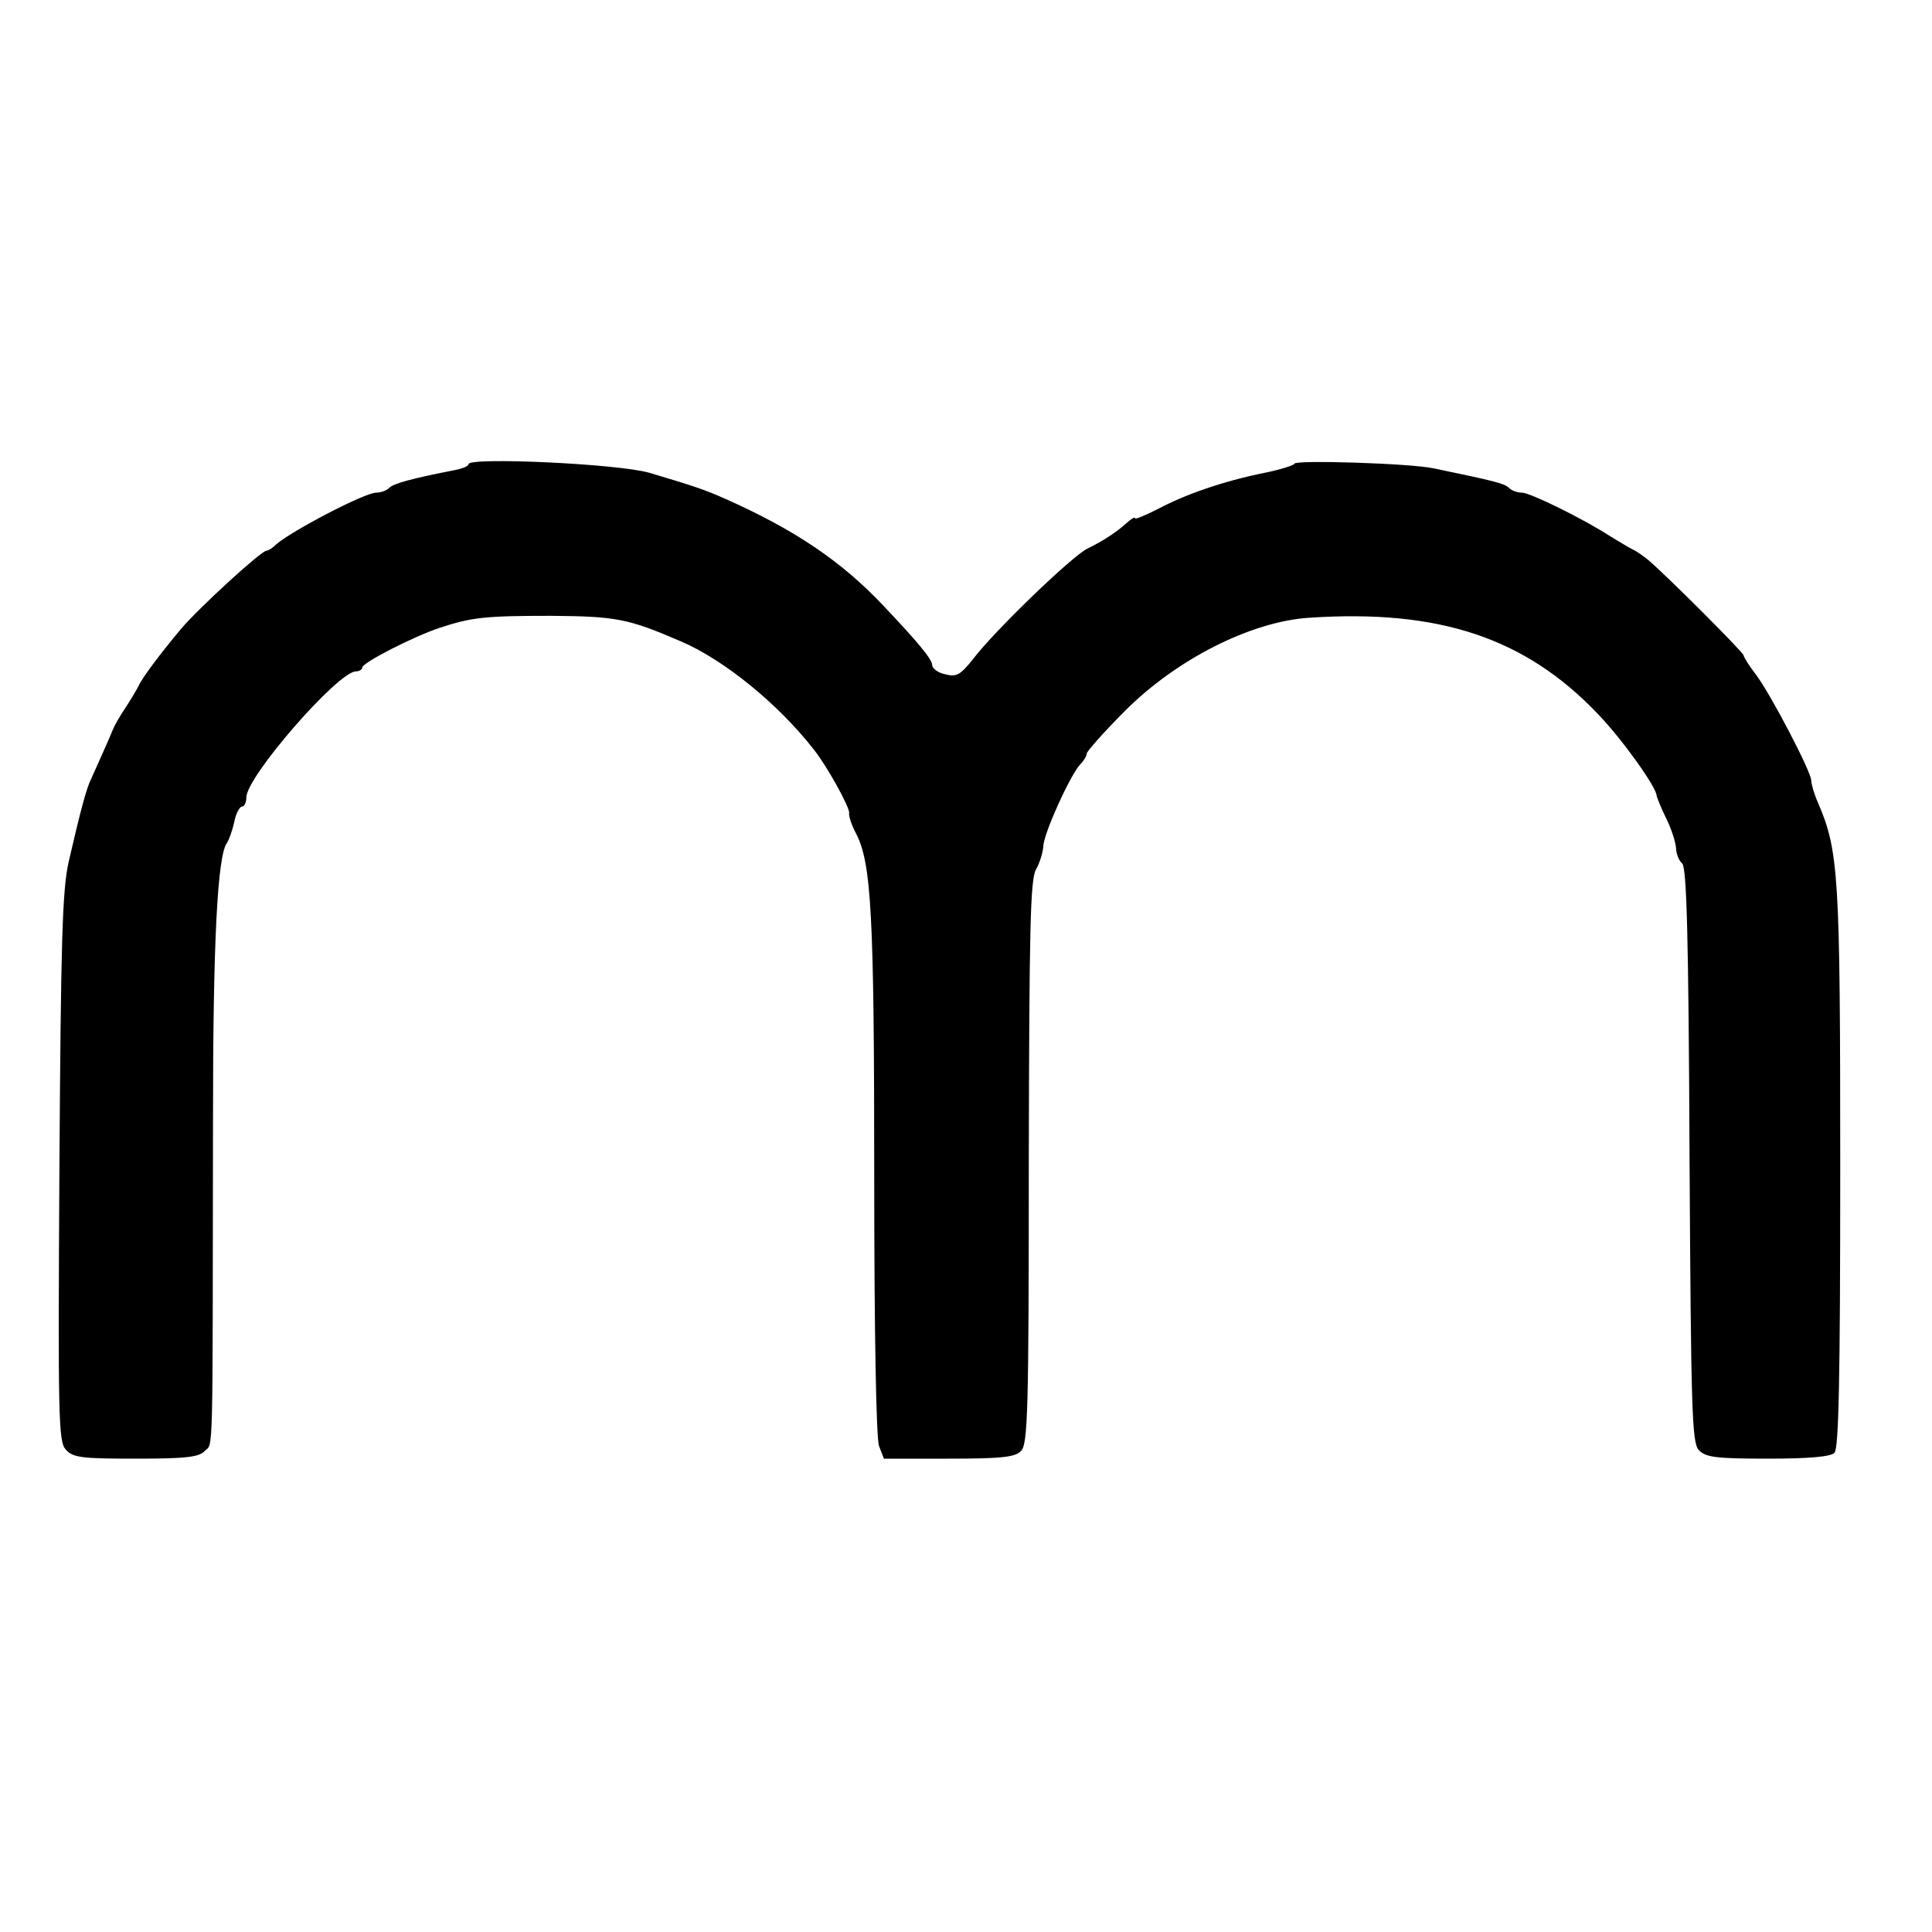
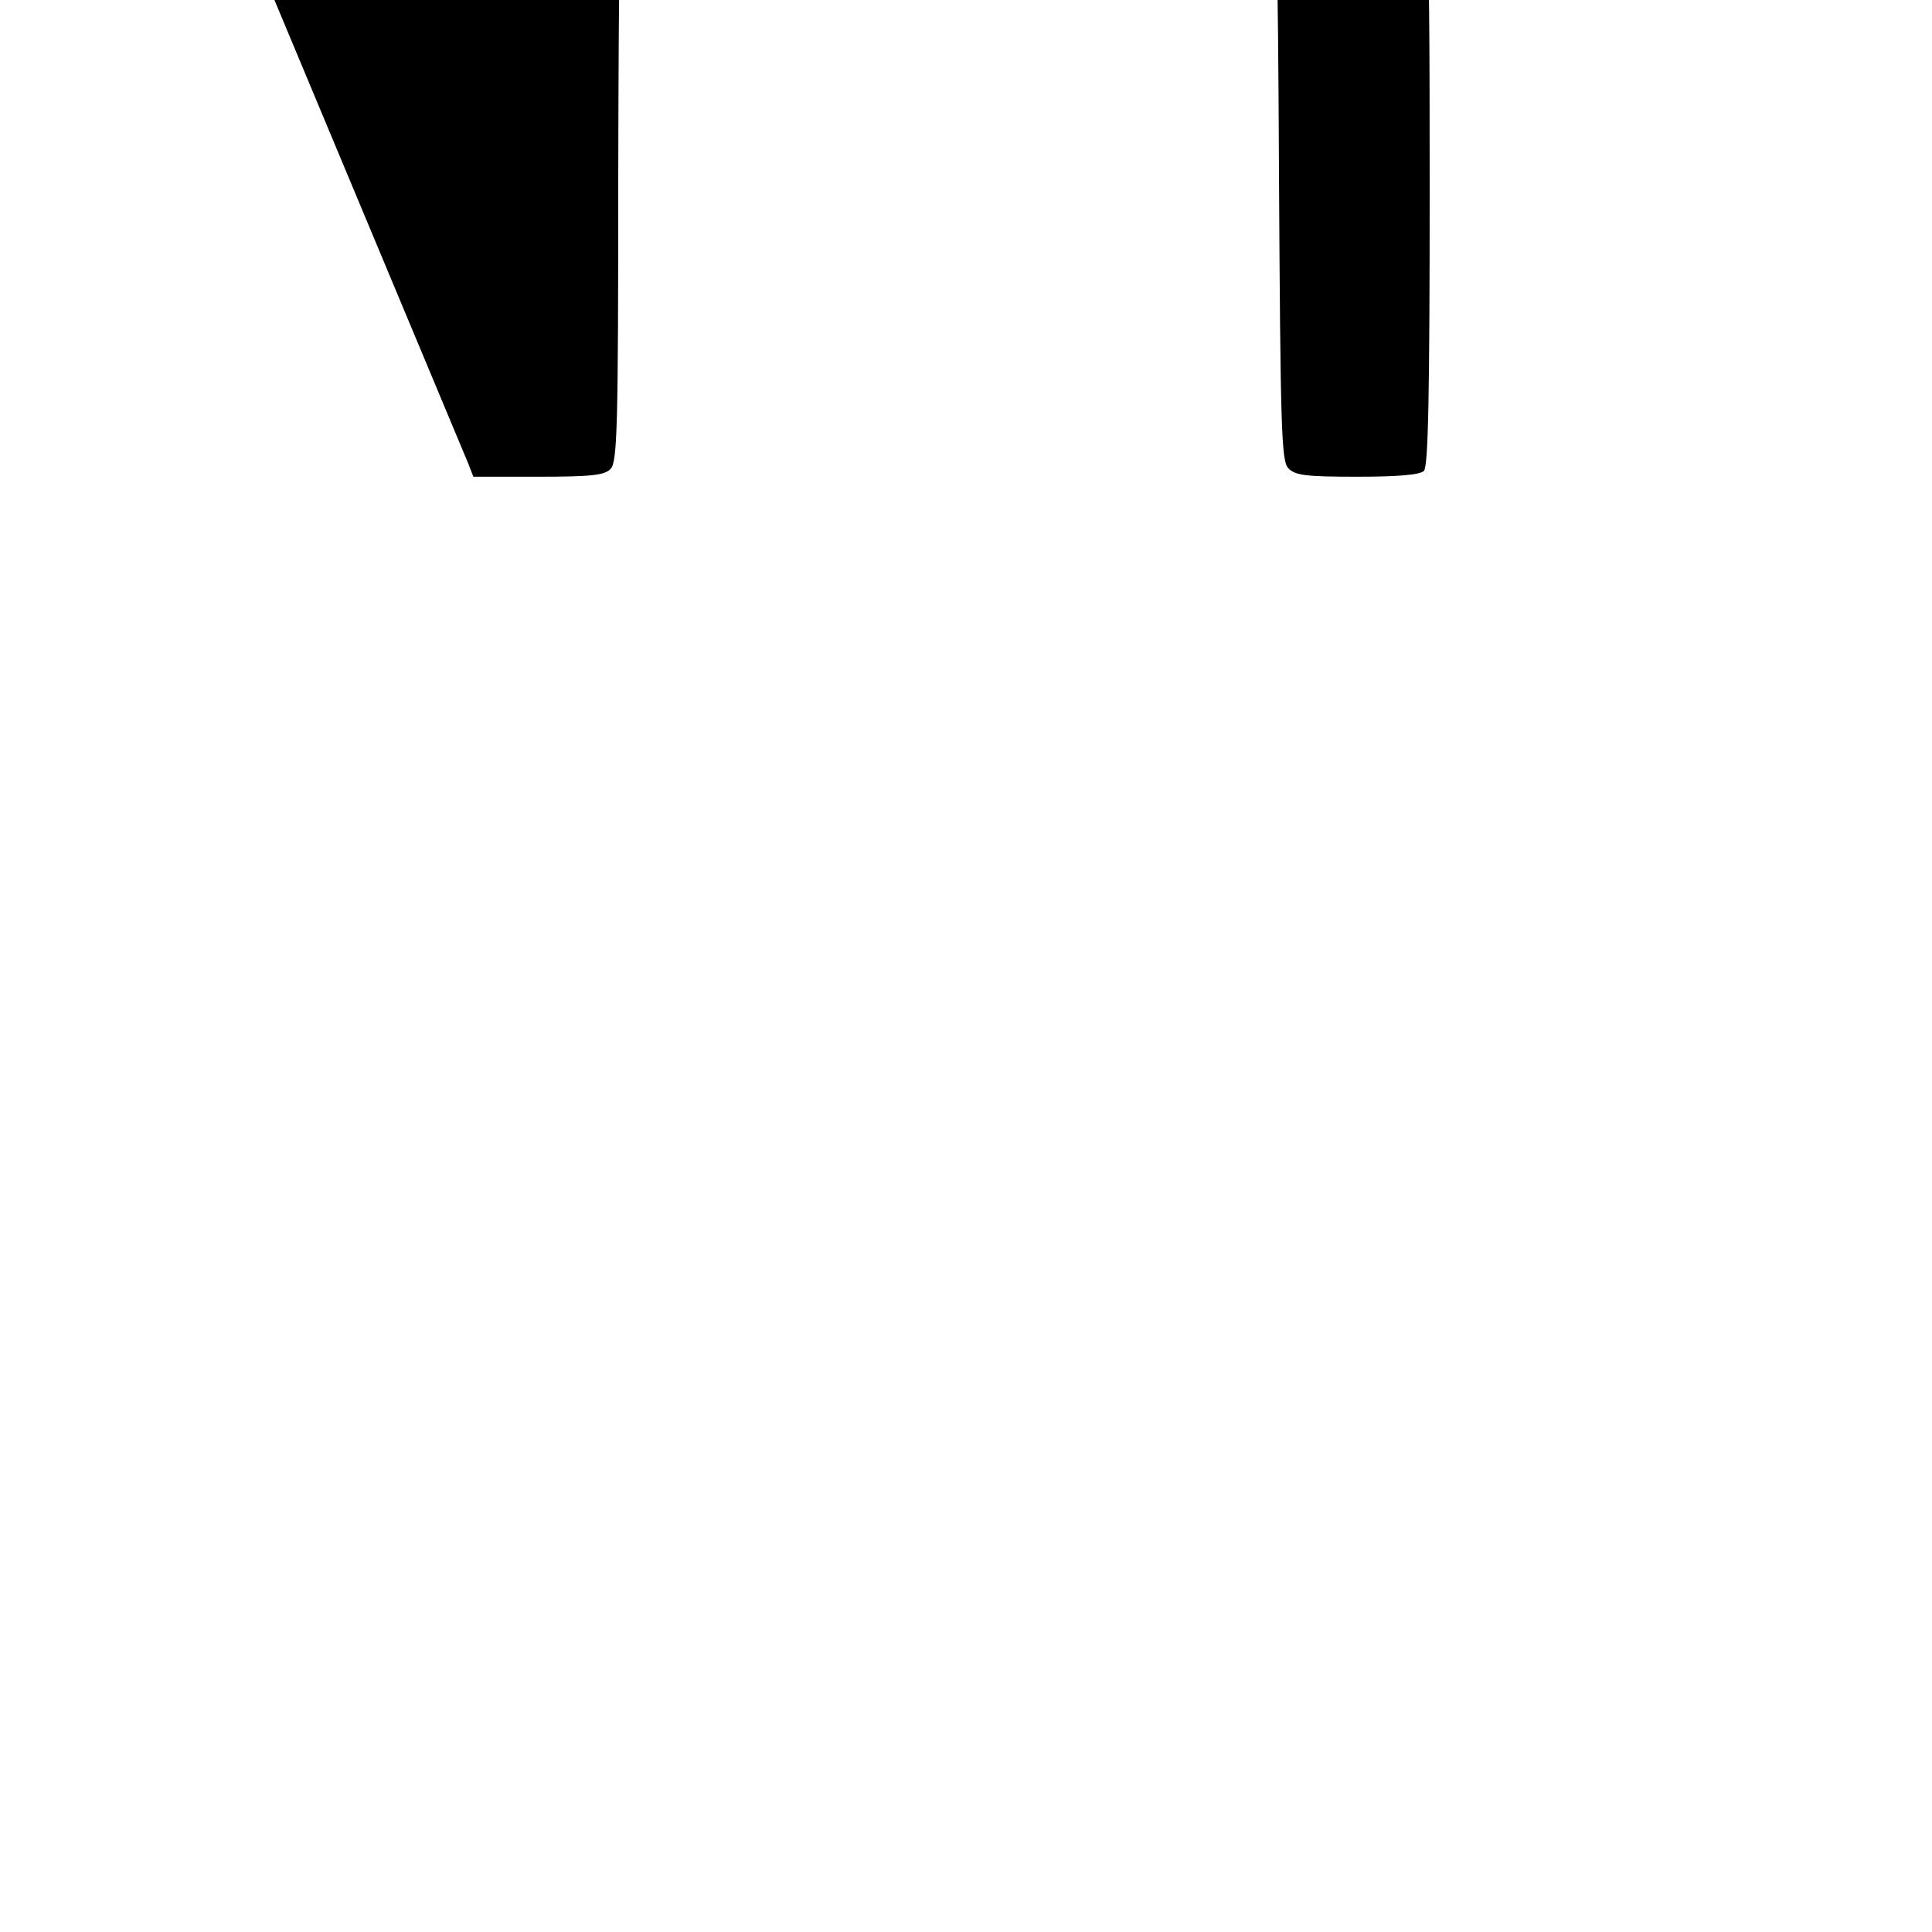
<svg xmlns="http://www.w3.org/2000/svg" version="1.0" width="400pt" height="400pt" viewBox="0 0 400 400" preserveAspectRatio="xMidYMid meet">
  <g transform="translate(0,400) scale(0.1,-0.1)" fill="#000000" stroke="none">
-     <path d="M970 3039 c0 -4 -12 -9 -27 -12 -92 -18 -128 -28 -137 -37 -6 -6 -18 -10 -27 -10 -24 0 -175 -79 -207 -107 -7 -7 -16 -13 -20 -13 -11 0 -142 -120 -178 -163 -41 -49 -81 -102 -87 -117 -4 -8 -16 -28 -27 -45 -11 -16 -23 -37 -26 -45 -9 -22 -36 -82 -45 -102 -10 -19 -23 -69 -47 -173 -13 -59 -16 -162 -19 -634 -3 -517 -2 -565 13 -582 15 -17 33 -19 145 -19 103 0 131 3 143 16 18 17 16 -28 17 689 0 361 9 544 29 570 4 6 11 25 15 43 3 17 11 32 16 32 5 0 9 9 9 19 0 43 190 261 227 261 7 0 13 4 13 8 0 10 108 65 160 82 66 22 95 25 230 25 137 -1 161 -6 270 -53 89 -38 202 -130 275 -224 28 -35 75 -121 73 -131 -1 -7 5 -25 14 -42 32 -61 38 -165 38 -709 0 -323 4 -545 10 -560 l10 -26 134 0 c109 0 138 3 150 16 14 14 16 82 16 597 1 486 3 586 15 607 8 14 14 35 15 47 0 26 57 151 77 171 7 7 13 17 13 22 0 4 35 44 78 87 106 107 261 186 382 194 269 18 448 -41 599 -200 49 -51 121 -151 121 -169 1 -4 9 -25 20 -47 11 -22 19 -49 20 -60 0 -12 6 -27 13 -33 9 -10 13 -148 15 -605 3 -526 5 -594 19 -609 14 -15 34 -18 143 -18 85 0 130 4 138 12 9 9 12 154 12 591 0 605 -3 655 -46 755 -8 18 -14 39 -14 46 0 18 -84 179 -115 220 -14 18 -25 36 -25 39 0 6 -160 166 -198 198 -10 8 -25 19 -33 22 -8 4 -27 16 -44 26 -57 37 -167 91 -184 91 -9 0 -21 4 -27 10 -9 9 -29 14 -154 40 -49 11 -290 18 -290 10 0 -3 -28 -12 -62 -19 -85 -17 -165 -45 -221 -75 -26 -13 -47 -22 -47 -19 0 4 -9 -2 -20 -12 -19 -17 -46 -35 -79 -51 -32 -16 -191 -169 -236 -228 -27 -34 -35 -38 -58 -32 -15 3 -27 12 -27 19 0 12 -30 48 -102 124 -87 92 -184 157 -328 221 -41 18 -61 25 -155 53 -65 19 -375 33 -375 18z" />
+     <path d="M970 3039 l10 -26 134 0 c109 0 138 3 150 16 14 14 16 82 16 597 1 486 3 586 15 607 8 14 14 35 15 47 0 26 57 151 77 171 7 7 13 17 13 22 0 4 35 44 78 87 106 107 261 186 382 194 269 18 448 -41 599 -200 49 -51 121 -151 121 -169 1 -4 9 -25 20 -47 11 -22 19 -49 20 -60 0 -12 6 -27 13 -33 9 -10 13 -148 15 -605 3 -526 5 -594 19 -609 14 -15 34 -18 143 -18 85 0 130 4 138 12 9 9 12 154 12 591 0 605 -3 655 -46 755 -8 18 -14 39 -14 46 0 18 -84 179 -115 220 -14 18 -25 36 -25 39 0 6 -160 166 -198 198 -10 8 -25 19 -33 22 -8 4 -27 16 -44 26 -57 37 -167 91 -184 91 -9 0 -21 4 -27 10 -9 9 -29 14 -154 40 -49 11 -290 18 -290 10 0 -3 -28 -12 -62 -19 -85 -17 -165 -45 -221 -75 -26 -13 -47 -22 -47 -19 0 4 -9 -2 -20 -12 -19 -17 -46 -35 -79 -51 -32 -16 -191 -169 -236 -228 -27 -34 -35 -38 -58 -32 -15 3 -27 12 -27 19 0 12 -30 48 -102 124 -87 92 -184 157 -328 221 -41 18 -61 25 -155 53 -65 19 -375 33 -375 18z" />
  </g>
</svg>